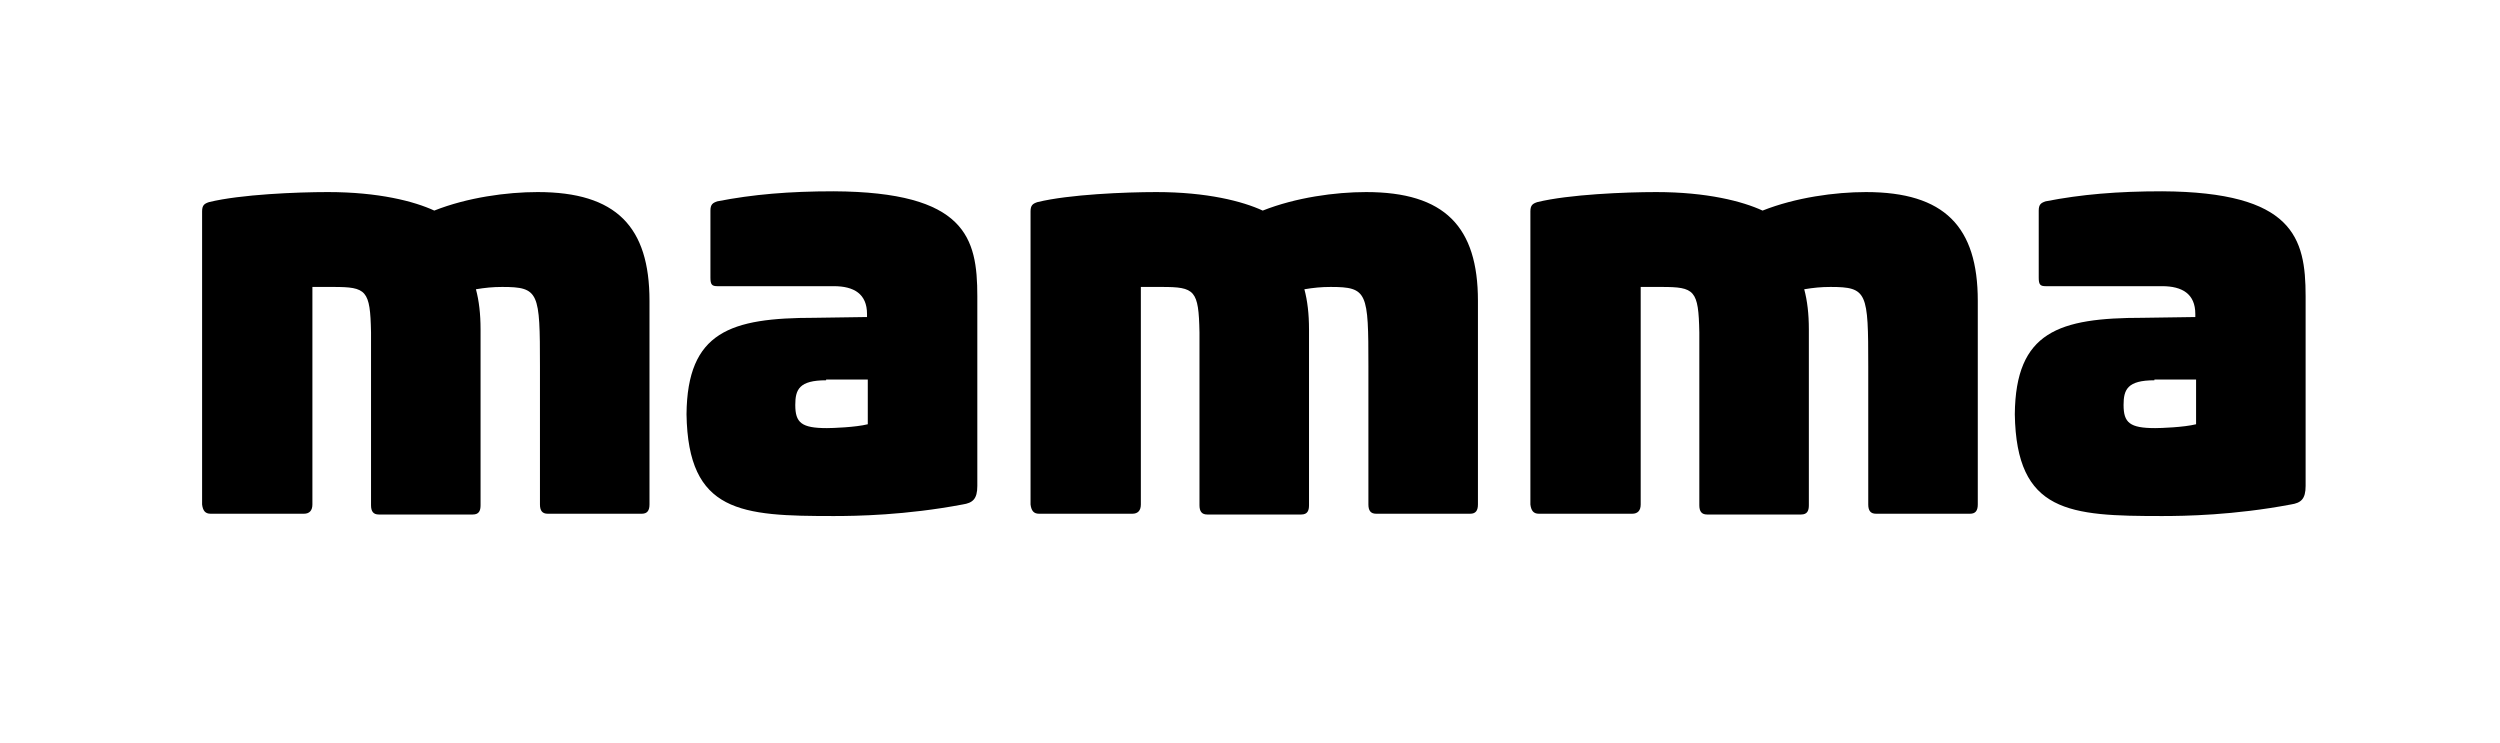
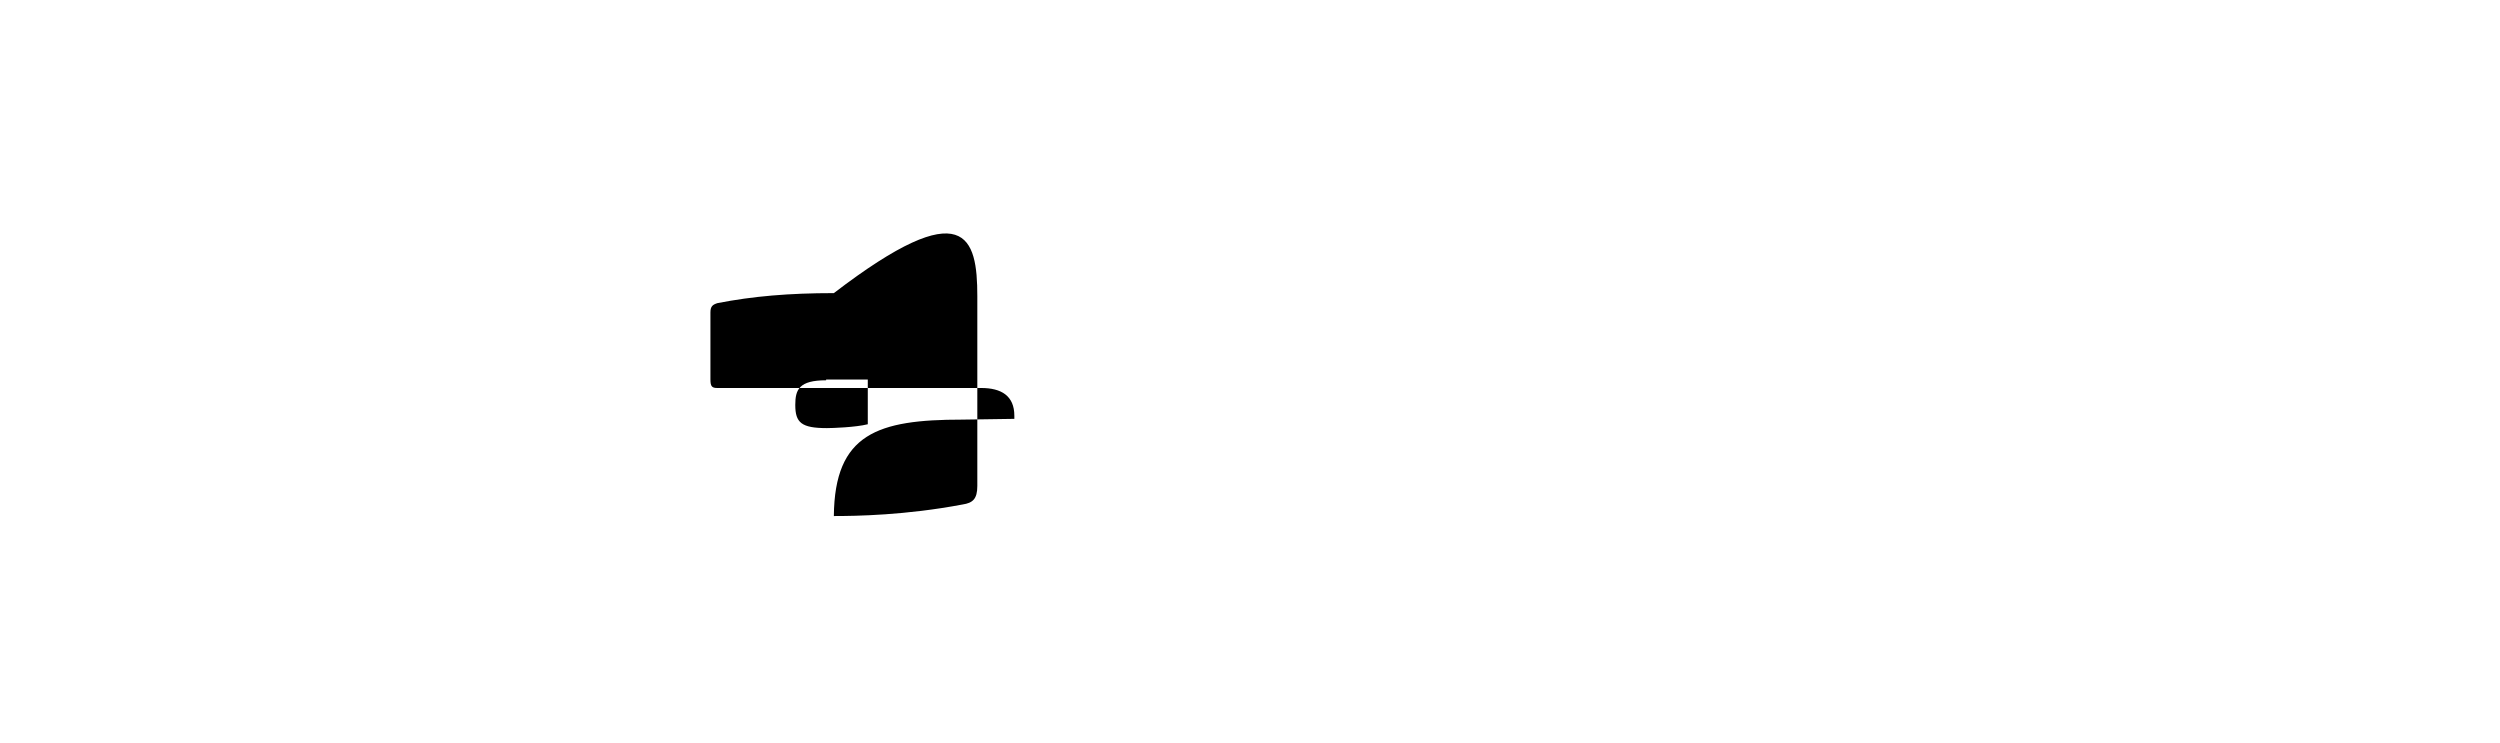
<svg xmlns="http://www.w3.org/2000/svg" version="1.1" id="Layer_1" x="0px" y="0px" viewBox="0 0 324.1 96.3" style="enable-background:new 0 0 324.1 96.3;" xml:space="preserve">
  <g>
-     <path d="M84.2,39v26.4c0,0.8-0.3,1.2-1,1.2H71c-0.7,0-1-0.4-1-1.2V47.5c0-9.6-0.1-10.3-4.9-10.3c-1.2,0-2.2,0.1-3.4,0.3   c0.4,1.5,0.6,3.2,0.6,5.2v22.8c0,0.7-0.2,1.2-1,1.2H49.1c-0.7,0-1-0.4-1-1.2V43.1c-0.1-5.5-0.6-5.9-4.9-5.9h-2.7v28.2   c0,0.8-0.4,1.2-1.1,1.2H27.3c-0.7,0-1-0.4-1.1-1.2v-38c0-0.8,0.3-1,0.9-1.2c4.1-1,11.4-1.3,15.4-1.3c6.6,0,11.2,1.2,13.8,2.4   c4.3-1.7,9.4-2.4,13.4-2.4C79.9,24.9,84.2,29.4,84.2,39z" />
-     <path d="M126.7,38.4V63c0,1.7-0.6,2.2-1.9,2.4c-7.4,1.4-13.8,1.5-16.7,1.5c-12,0-18.9-0.4-19.1-13.2c0.1-10.7,5.7-12.5,16.6-12.5   l6.8-0.1v-0.4c0-2.6-1.7-3.6-4.3-3.6H93c-0.7,0-0.9-0.2-0.9-1.1v-8.7c0-0.8,0.3-1,0.9-1.2c4.6-0.9,9.3-1.3,15.1-1.3   C125.2,24.9,126.7,30.8,126.7,38.4z M107.1,49.3c-3.5,0-4,1.2-4,3.2c0,2.3,0.8,3,4.1,3c0.7,0,3.7-0.1,5.3-0.5v-5.8H107.1z" />
-     <path d="M191.6,39v26.4c0,0.8-0.3,1.2-1,1.2h-12.2c-0.7,0-1-0.4-1-1.2V47.5c0-9.6-0.1-10.3-4.9-10.3c-1.2,0-2.2,0.1-3.4,0.3   c0.4,1.5,0.6,3.2,0.6,5.2v22.8c0,0.7-0.2,1.2-1,1.2h-12.2c-0.7,0-1-0.4-1-1.2V43.1c-0.1-5.5-0.6-5.9-4.9-5.9h-2.7v28.2   c0,0.8-0.4,1.2-1.1,1.2h-12.1c-0.7,0-1-0.4-1.1-1.2v-38c0-0.8,0.3-1,0.9-1.2c4.1-1,11.4-1.3,15.4-1.3c6.6,0,11.2,1.2,13.8,2.4   c4.3-1.7,9.4-2.4,13.4-2.4C187.3,24.9,191.6,29.4,191.6,39z" />
-     <path d="M256.4,39v26.4c0,0.8-0.3,1.2-1,1.2h-12.2c-0.7,0-1-0.4-1-1.2V47.5c0-9.6-0.1-10.3-4.9-10.3c-1.2,0-2.2,0.1-3.4,0.3   c0.4,1.5,0.6,3.2,0.6,5.2v22.8c0,0.7-0.2,1.2-1,1.2h-12.2c-0.7,0-1-0.4-1-1.2V43.1c-0.1-5.5-0.6-5.9-4.9-5.9h-2.7v28.2   c0,0.8-0.4,1.2-1.1,1.2h-12.1c-0.7,0-1-0.4-1.1-1.2v-38c0-0.8,0.3-1,0.9-1.2c4.1-1,11.4-1.3,15.4-1.3c6.6,0,11.2,1.2,13.8,2.4   c4.3-1.7,9.4-2.4,13.4-2.4C252.1,24.9,256.4,29.4,256.4,39z" />
-     <path d="M298.9,38.4V63c0,1.7-0.6,2.2-1.9,2.4c-7.4,1.4-13.8,1.5-16.7,1.5c-12,0-18.9-0.4-19.1-13.2c0.1-10.7,5.7-12.5,16.6-12.5   l6.8-0.1v-0.4c0-2.6-1.7-3.6-4.3-3.6h-15.1c-0.7,0-0.9-0.2-0.9-1.1v-8.7c0-0.8,0.3-1,0.9-1.2c4.6-0.9,9.3-1.3,15.1-1.3   C297.3,24.9,298.9,30.8,298.9,38.4z M279.3,49.3c-3.5,0-4,1.2-4,3.2c0,2.3,0.8,3,4.1,3c0.7,0,3.7-0.1,5.3-0.5v-5.8H279.3z" />
+     <path d="M126.7,38.4V63c0,1.7-0.6,2.2-1.9,2.4c-7.4,1.4-13.8,1.5-16.7,1.5c0.1-10.7,5.7-12.5,16.6-12.5   l6.8-0.1v-0.4c0-2.6-1.7-3.6-4.3-3.6H93c-0.7,0-0.9-0.2-0.9-1.1v-8.7c0-0.8,0.3-1,0.9-1.2c4.6-0.9,9.3-1.3,15.1-1.3   C125.2,24.9,126.7,30.8,126.7,38.4z M107.1,49.3c-3.5,0-4,1.2-4,3.2c0,2.3,0.8,3,4.1,3c0.7,0,3.7-0.1,5.3-0.5v-5.8H107.1z" />
  </g>
</svg>